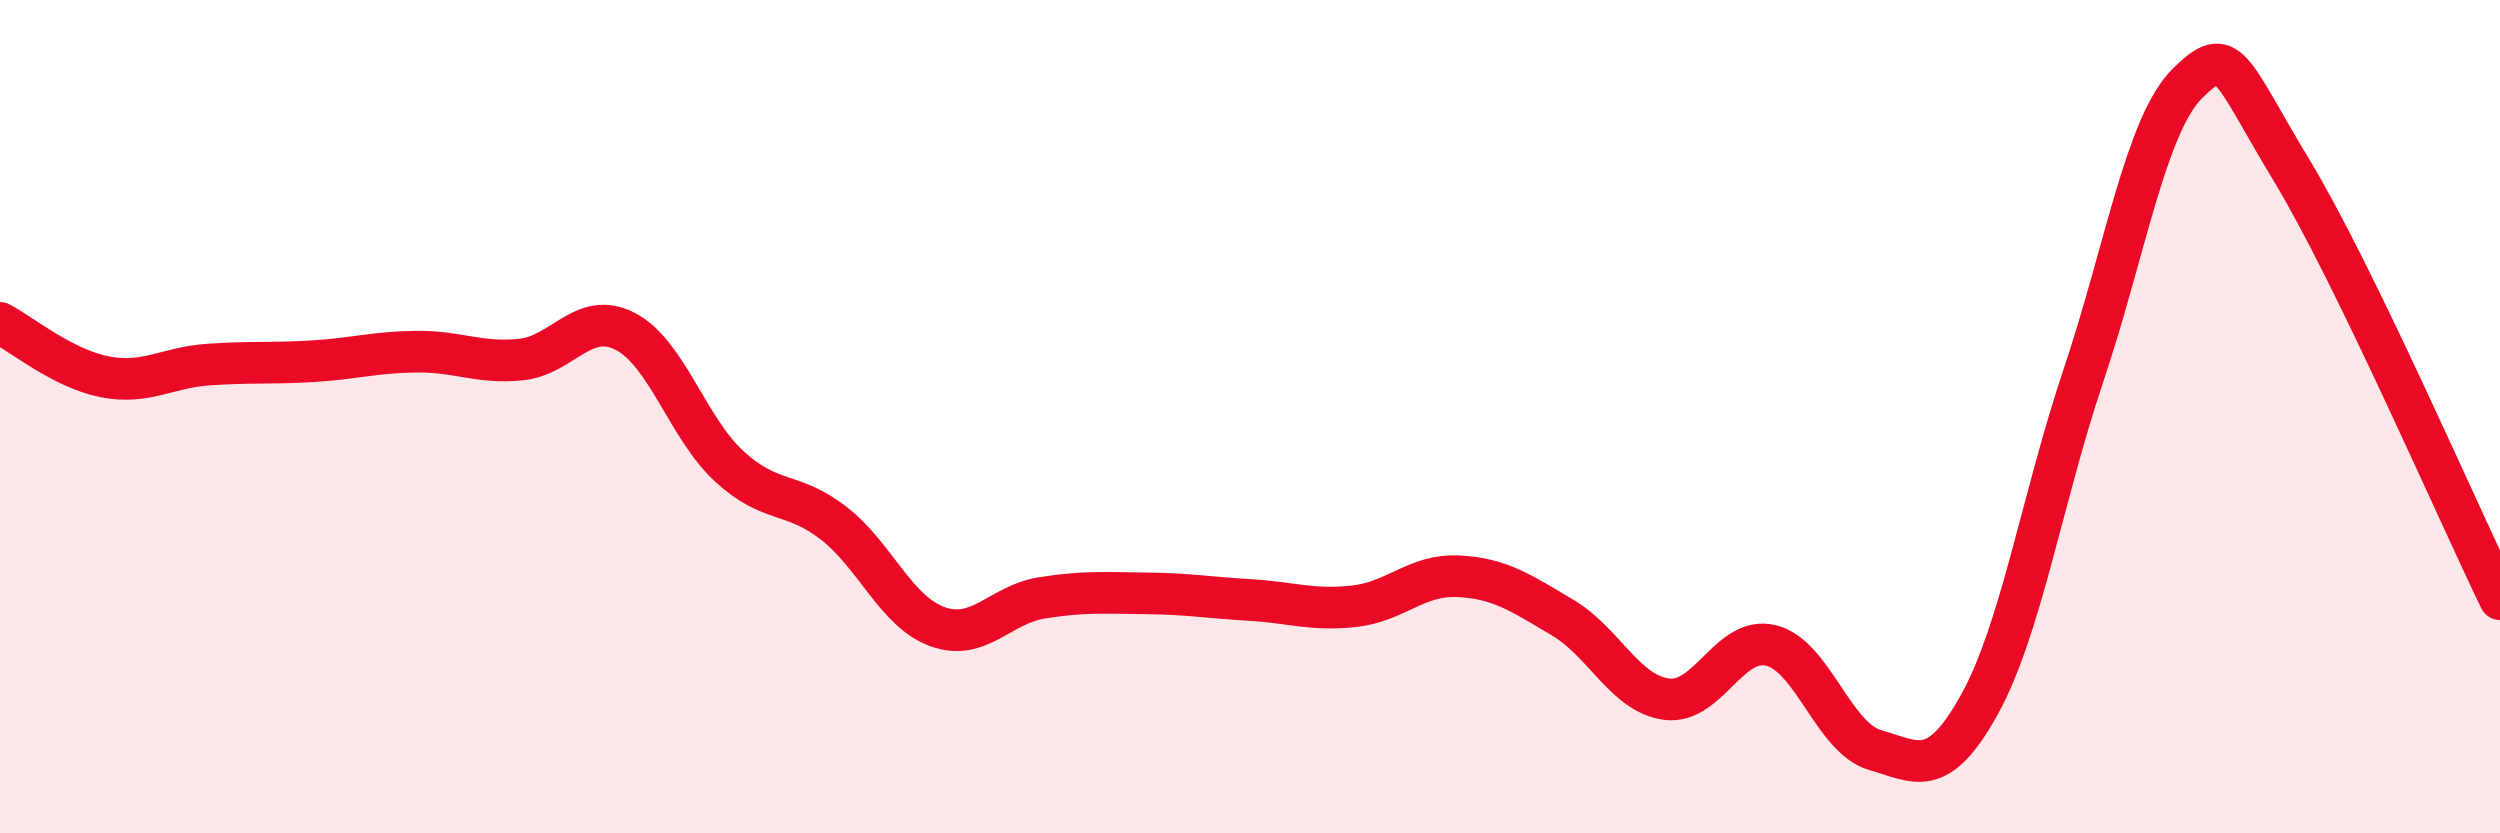
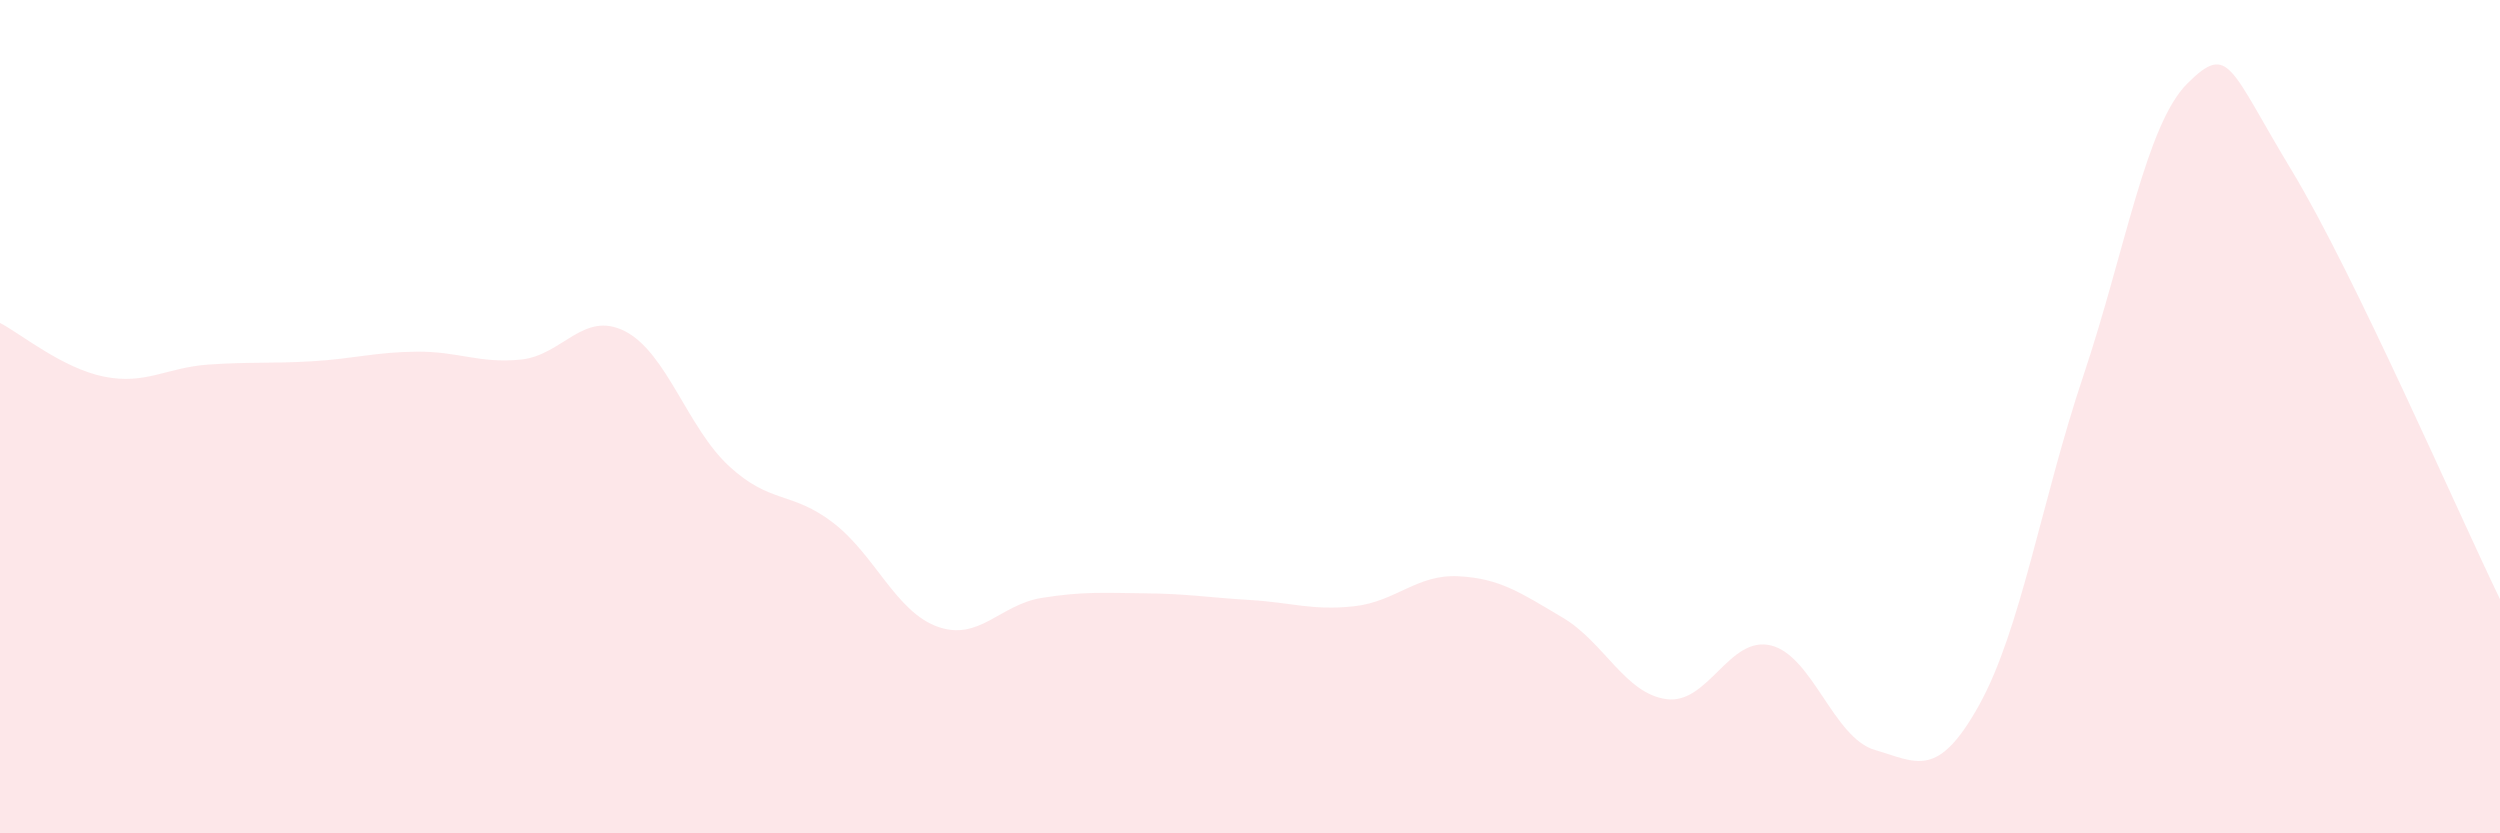
<svg xmlns="http://www.w3.org/2000/svg" width="60" height="20" viewBox="0 0 60 20">
  <path d="M 0,7.75 C 0.5,8.01 1.5,8.84 2.5,9.04 C 3.5,9.24 4,8.82 5,8.75 C 6,8.68 6.5,8.73 7.5,8.67 C 8.5,8.61 9,8.45 10,8.44 C 11,8.43 11.5,8.73 12.5,8.63 C 13.5,8.53 14,7.44 15,7.95 C 16,8.46 16.5,10.27 17.5,11.19 C 18.5,12.11 19,11.78 20,12.55 C 21,13.32 21.5,14.68 22.5,15.04 C 23.5,15.4 24,14.51 25,14.35 C 26,14.19 26.5,14.23 27.5,14.24 C 28.5,14.25 29,14.34 30,14.4 C 31,14.46 31.5,14.66 32.5,14.55 C 33.5,14.44 34,13.78 35,13.83 C 36,13.88 36.5,14.23 37.5,14.82 C 38.5,15.41 39,16.65 40,16.78 C 41,16.91 41.5,15.25 42.5,15.49 C 43.5,15.73 44,17.71 45,18 C 46,18.29 46.5,18.72 47.5,16.92 C 48.5,15.12 49,12 50,9.02 C 51,6.04 51.5,2.99 52.5,2 C 53.5,1.01 53.5,1.61 55,4.09 C 56.5,6.57 59,12.32 60,14.38L60 20L0 20Z" fill="#EB0A25" opacity="0.1" stroke-linecap="round" stroke-linejoin="round" />
-   <path d="M 0,7.75 C 0.5,8.01 1.5,8.84 2.5,9.04 C 3.5,9.24 4,8.82 5,8.75 C 6,8.68 6.5,8.73 7.5,8.67 C 8.5,8.61 9,8.45 10,8.44 C 11,8.43 11.5,8.73 12.5,8.63 C 13.5,8.53 14,7.44 15,7.95 C 16,8.46 16.5,10.27 17.5,11.19 C 18.5,12.11 19,11.78 20,12.55 C 21,13.32 21.5,14.68 22.5,15.04 C 23.5,15.4 24,14.51 25,14.35 C 26,14.19 26.5,14.23 27.5,14.24 C 28.5,14.25 29,14.34 30,14.4 C 31,14.46 31.5,14.66 32.5,14.55 C 33.5,14.44 34,13.78 35,13.83 C 36,13.88 36.5,14.23 37.5,14.82 C 38.5,15.41 39,16.65 40,16.78 C 41,16.91 41.5,15.25 42.5,15.49 C 43.5,15.73 44,17.71 45,18 C 46,18.29 46.5,18.72 47.5,16.92 C 48.5,15.12 49,12 50,9.02 C 51,6.04 51.5,2.99 52.5,2 C 53.5,1.01 53.5,1.61 55,4.09 C 56.5,6.57 59,12.32 60,14.38" stroke="#EB0A25" stroke-width="1" fill="none" stroke-linecap="round" stroke-linejoin="round" />
</svg>